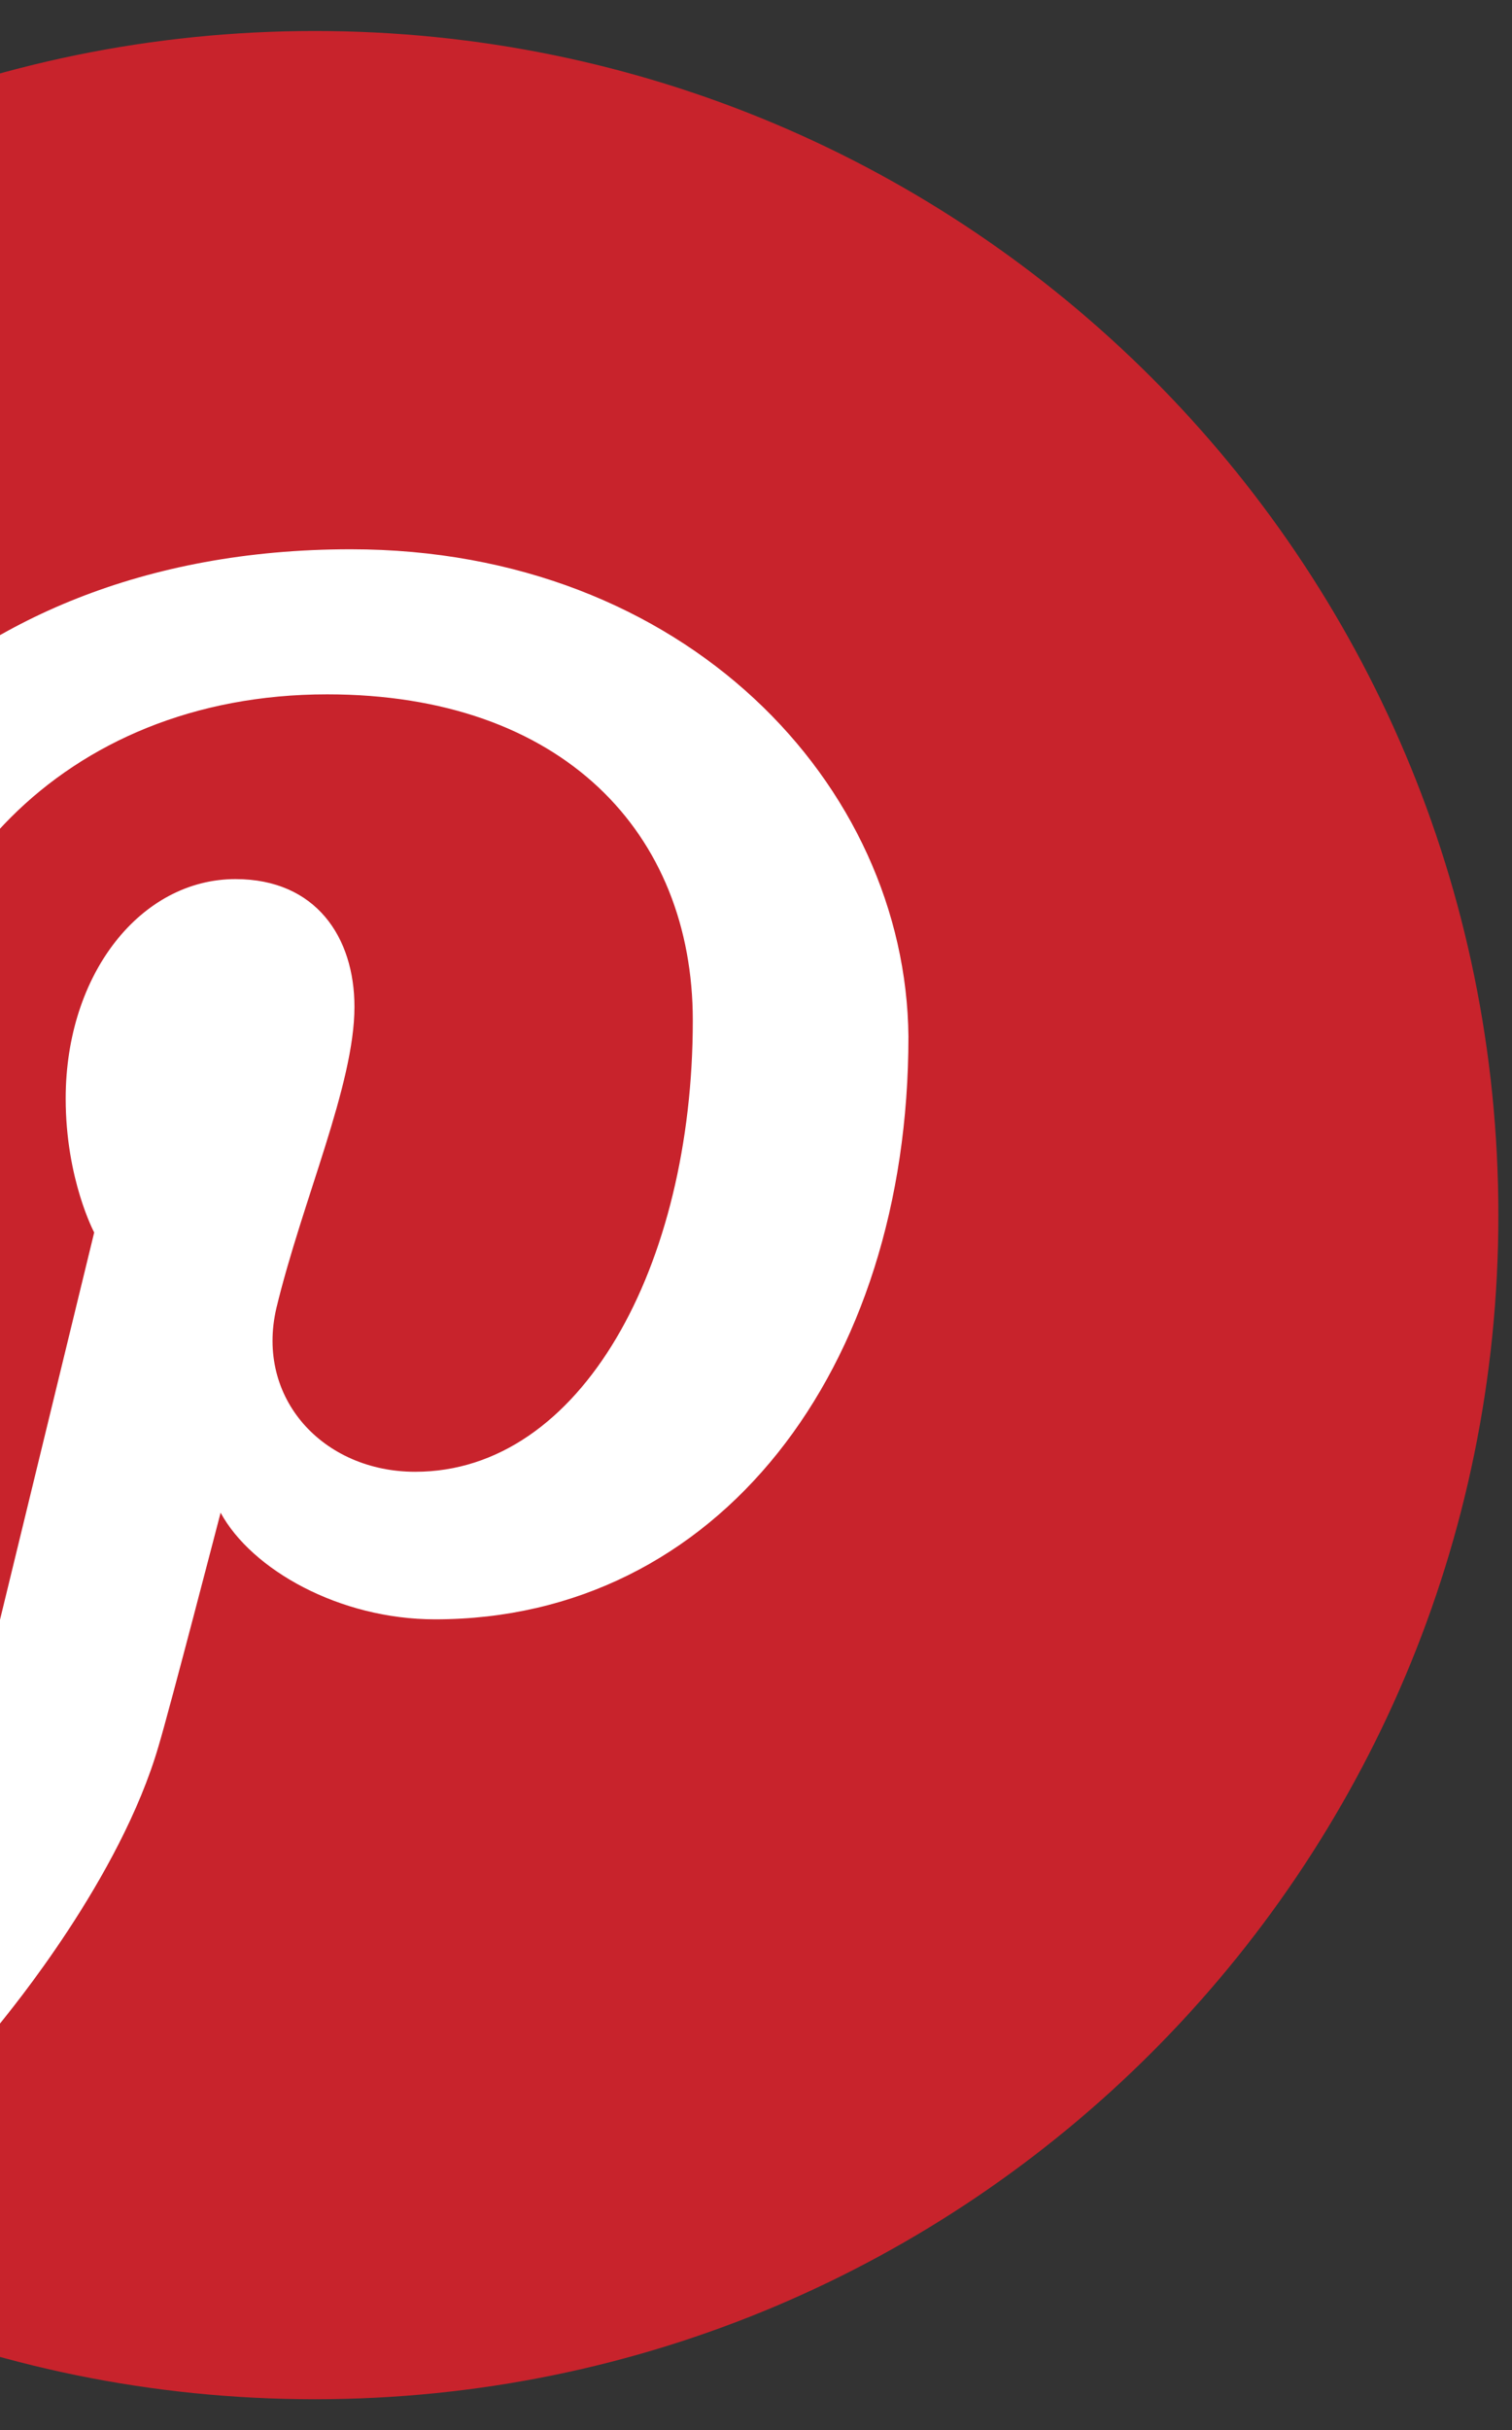
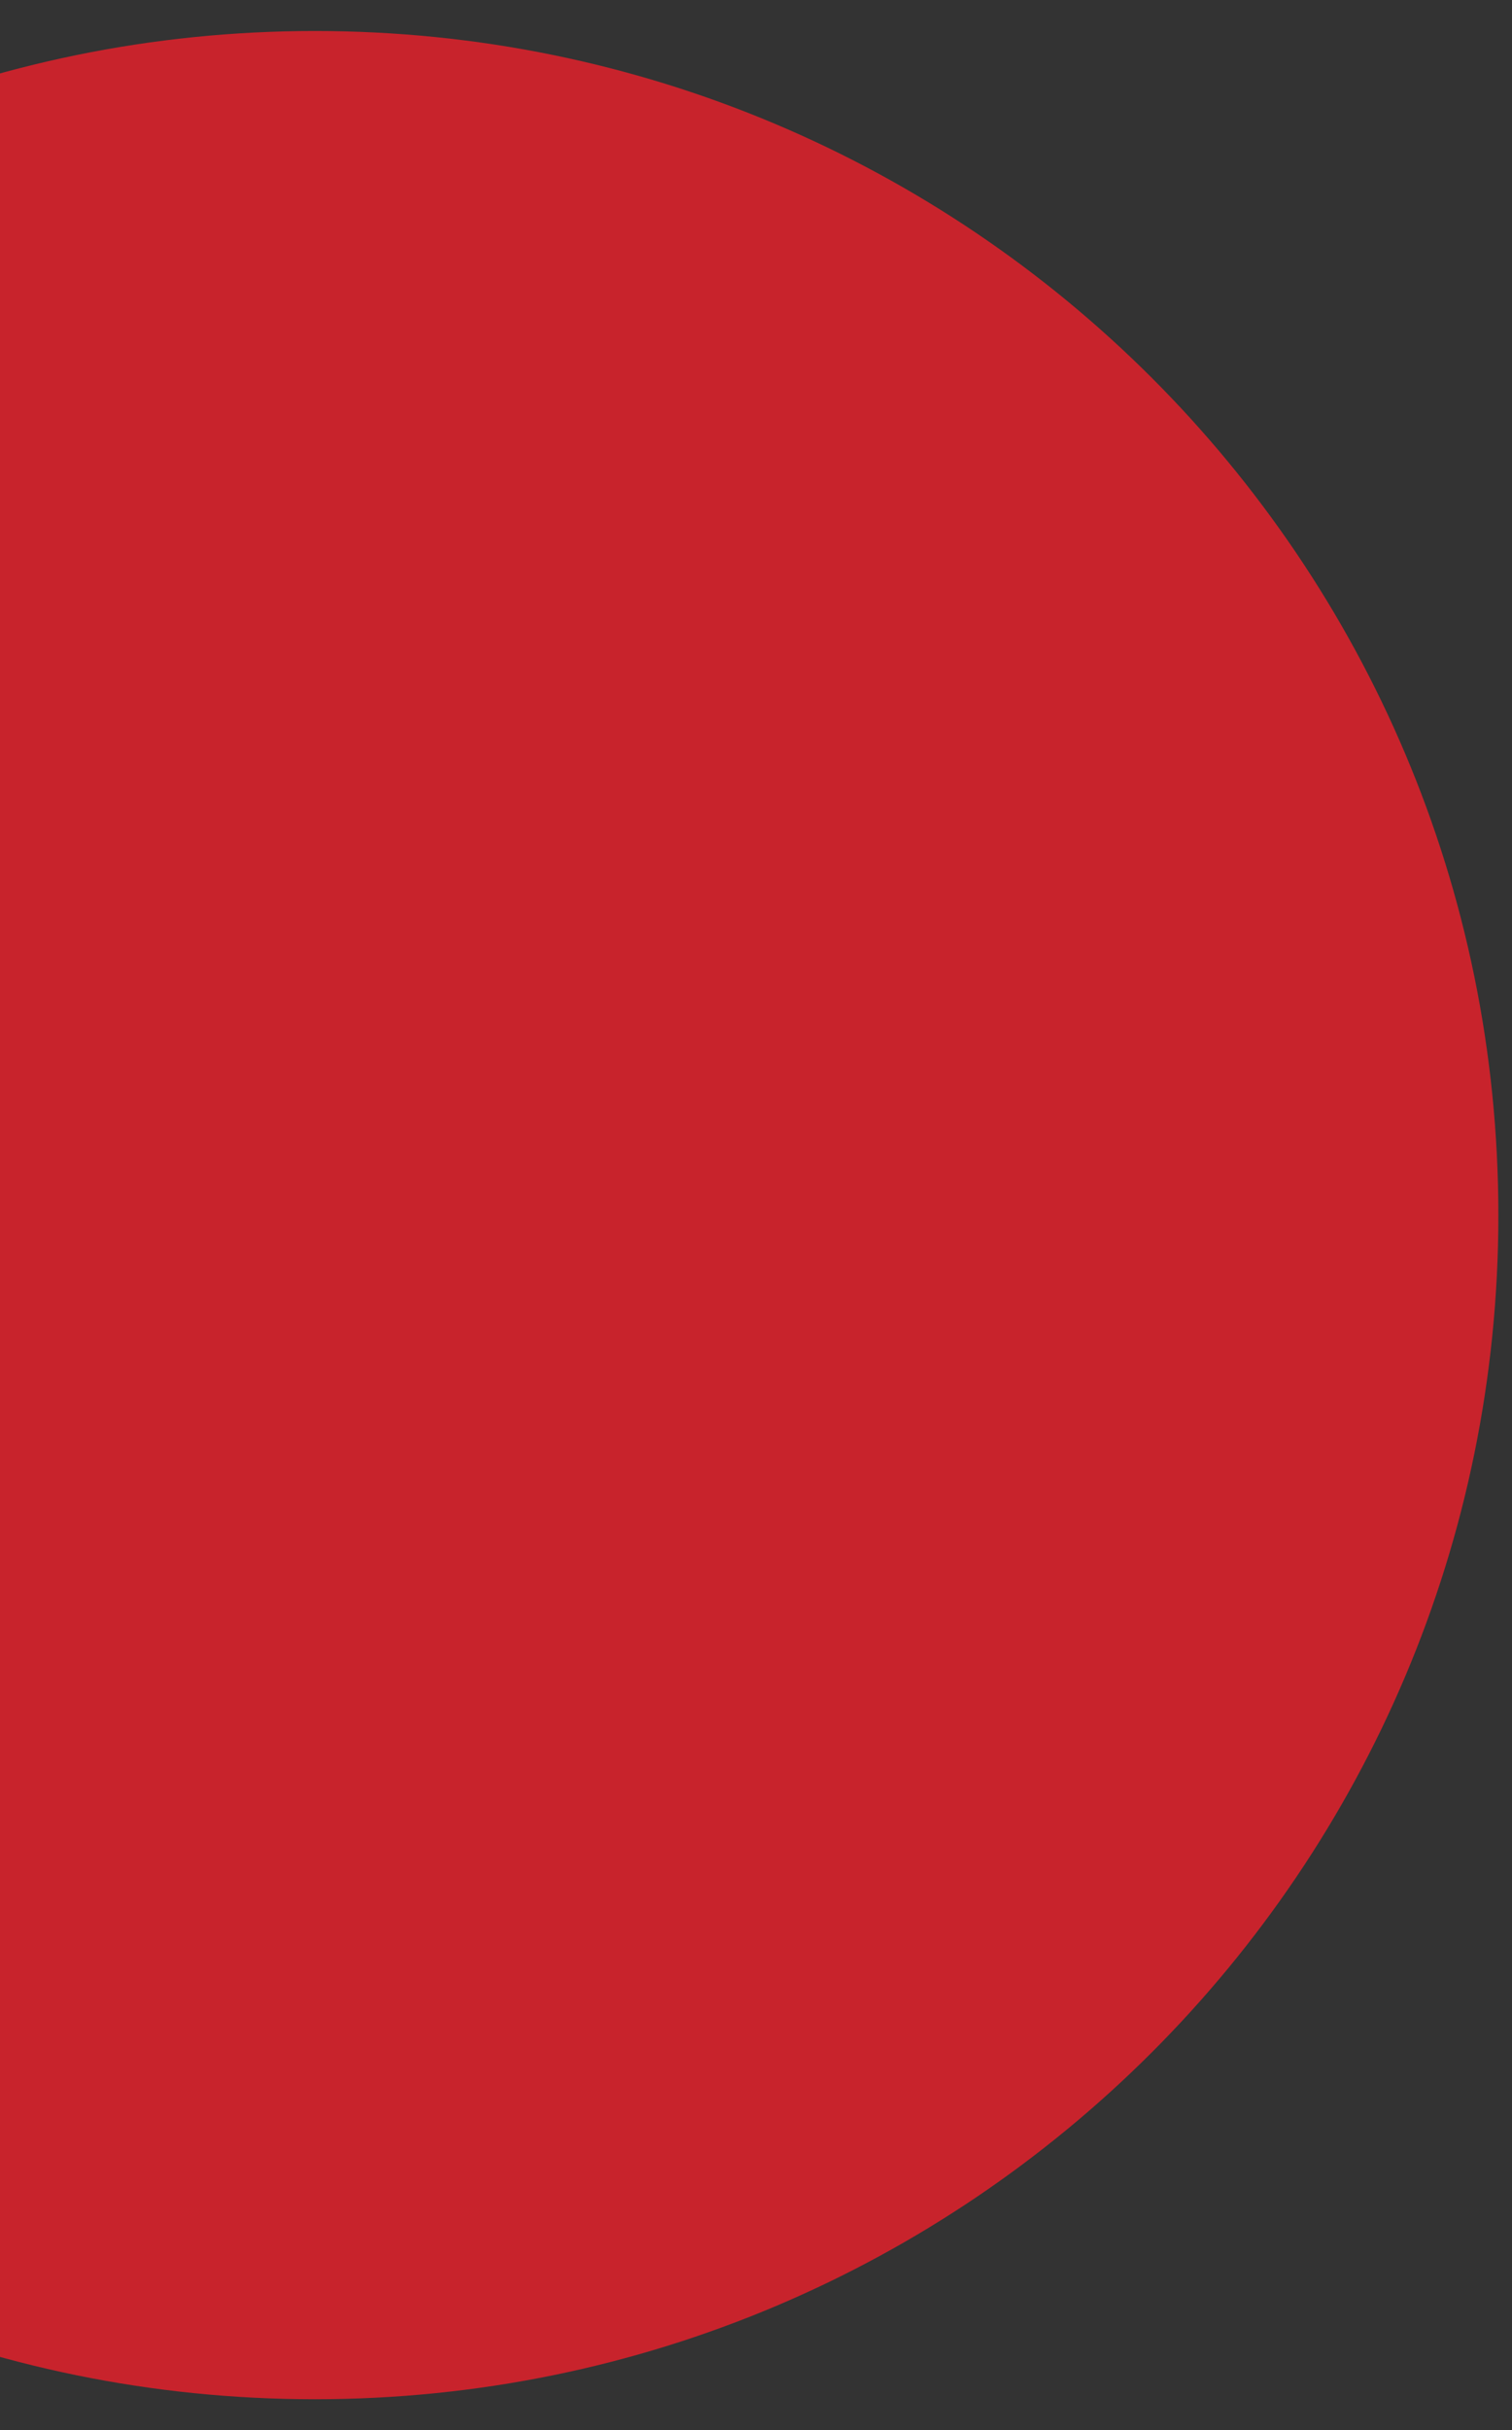
<svg xmlns="http://www.w3.org/2000/svg" xmlns:xlink="http://www.w3.org/1999/xlink" version="1.1" id="Layer_1" x="0px" y="0px" viewBox="0 0 122 196" style="enable-background:new 0 0 122 196;" xml:space="preserve">
  <rect x="0" y="0" width="122" height="196" fill="#333333" stroke="none" />
  <style type="text/css">
	.st0{clip-path:url(#SVGID_00000121975648055903738700000010815000931750474148_);}
	.st1{fill:#C8232C;}
	.st2{fill:#FFFFFF;}
</style>
  <g>
    <defs>
      <rect id="SVGID_1_" y="0.1" width="120.9" height="195.9" />
    </defs>
    <clipPath id="SVGID_00000058580475291028661160000011746651013445121930_">
      <use xlink:href="#SVGID_1_" style="overflow:visible;" />
    </clipPath>
    <g style="clip-path:url(#SVGID_00000058580475291028661160000011746651013445121930_);">
      <path class="st1" d="M25.4,2.5c52.7,0,95.5,42.7,95.5,95.5c0,52.7-42.7,95.5-95.5,95.5S-70.1,150.7-70.1,98    C-70.1,45.3-27.3,2.5,25.4,2.5z" />
-       <path class="st2" d="M28.3,44.3c-33.6,0-50.6,23.4-50.6,42.8c0,11.8,4.6,22.3,14.5,26.2c1.6,0.6,3.1,0,3.5-1.7l1.4-5.5    c0.5-1.7,0.3-2.3-1-3.8c-2.9-3.3-4.7-7.5-4.7-13.4C-8.5,71.5,4.9,56,26.4,56c19,0,29.5,11.2,29.5,26.3c0,19.8-9,36.4-22.4,36.4    c-7.4,0-12.9-5.9-11.2-13.2c2.1-8.7,6.3-18,6.3-24.3c0-5.6-3.1-10.3-9.6-10.3c-7.6,0-13.7,7.6-13.7,17.7c0,6.5,2.3,10.8,2.3,10.8    l-9.1,37.4c-2.7,11.1-0.4,24.7-0.2,26c0.1,0.8,1.2,1,1.7,0.4c0.7-0.9,9.7-11.7,12.8-22.4c0.9-3,5-18.8,5-18.8    c2.5,4.6,9.6,8.6,17.3,8.6c22.8,0,38.2-20.1,38.2-47C73.1,63.3,55.3,44.3,28.3,44.3z" />
    </g>
  </g>
</svg>